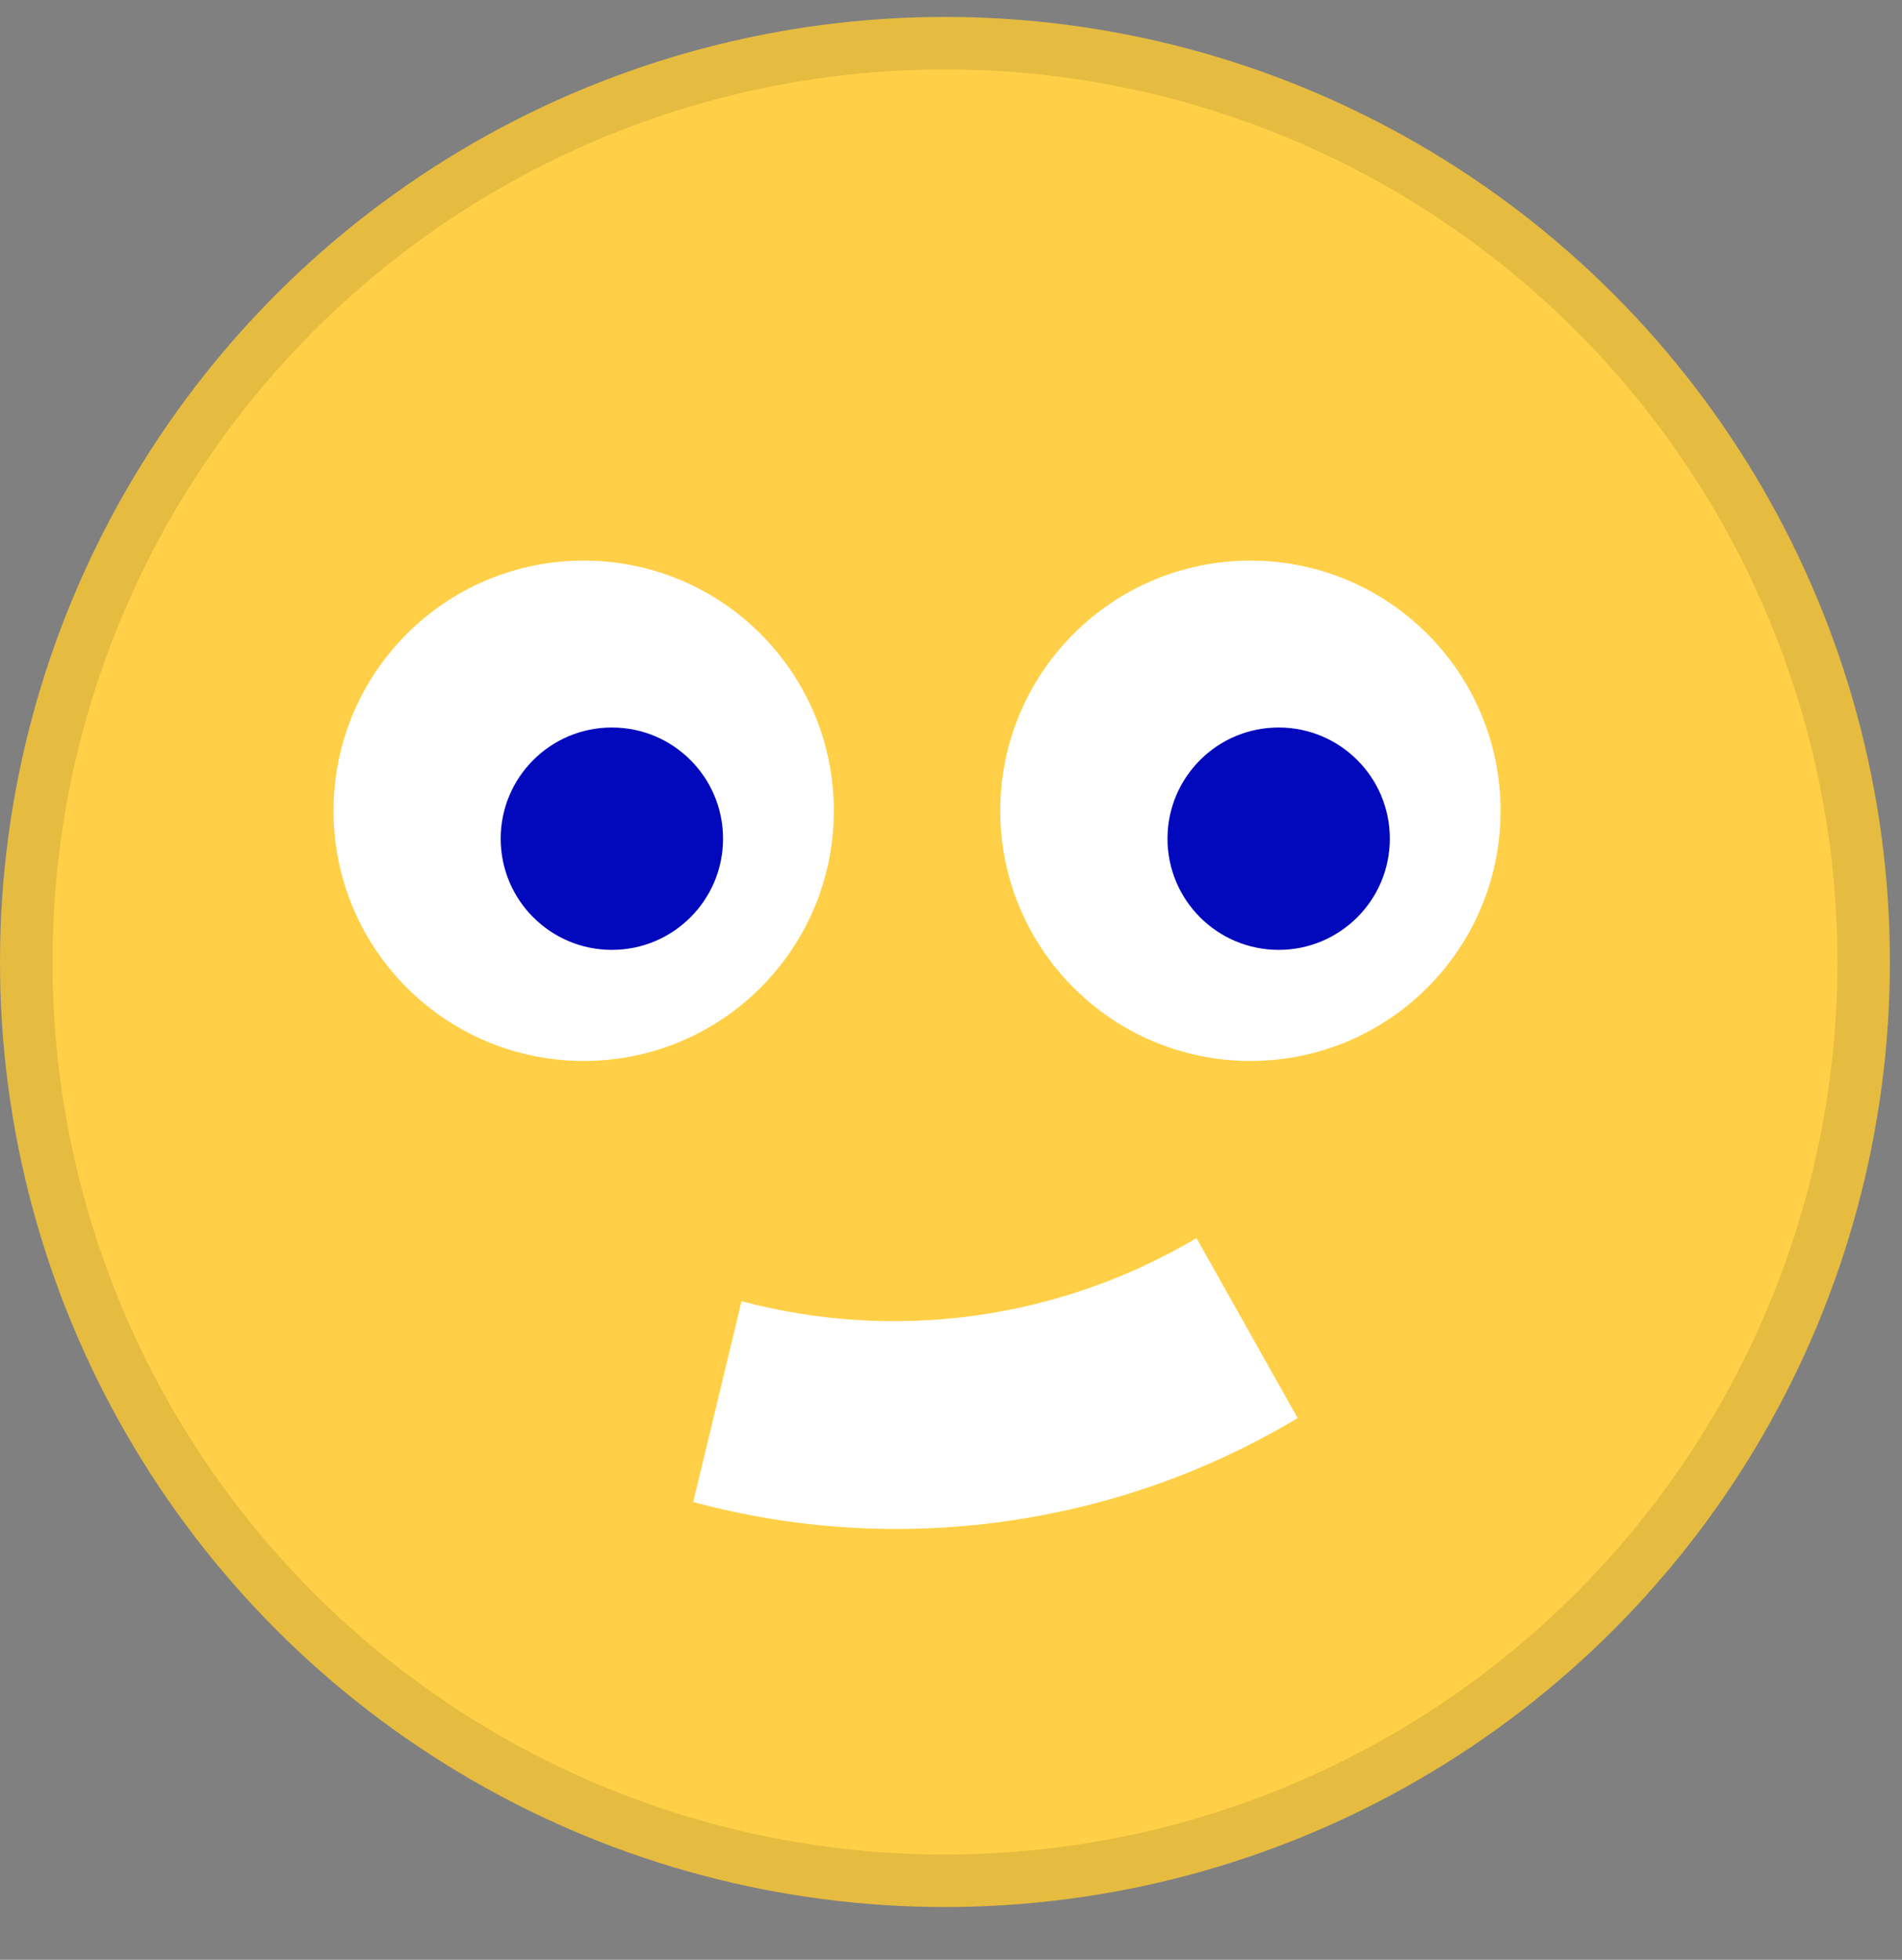
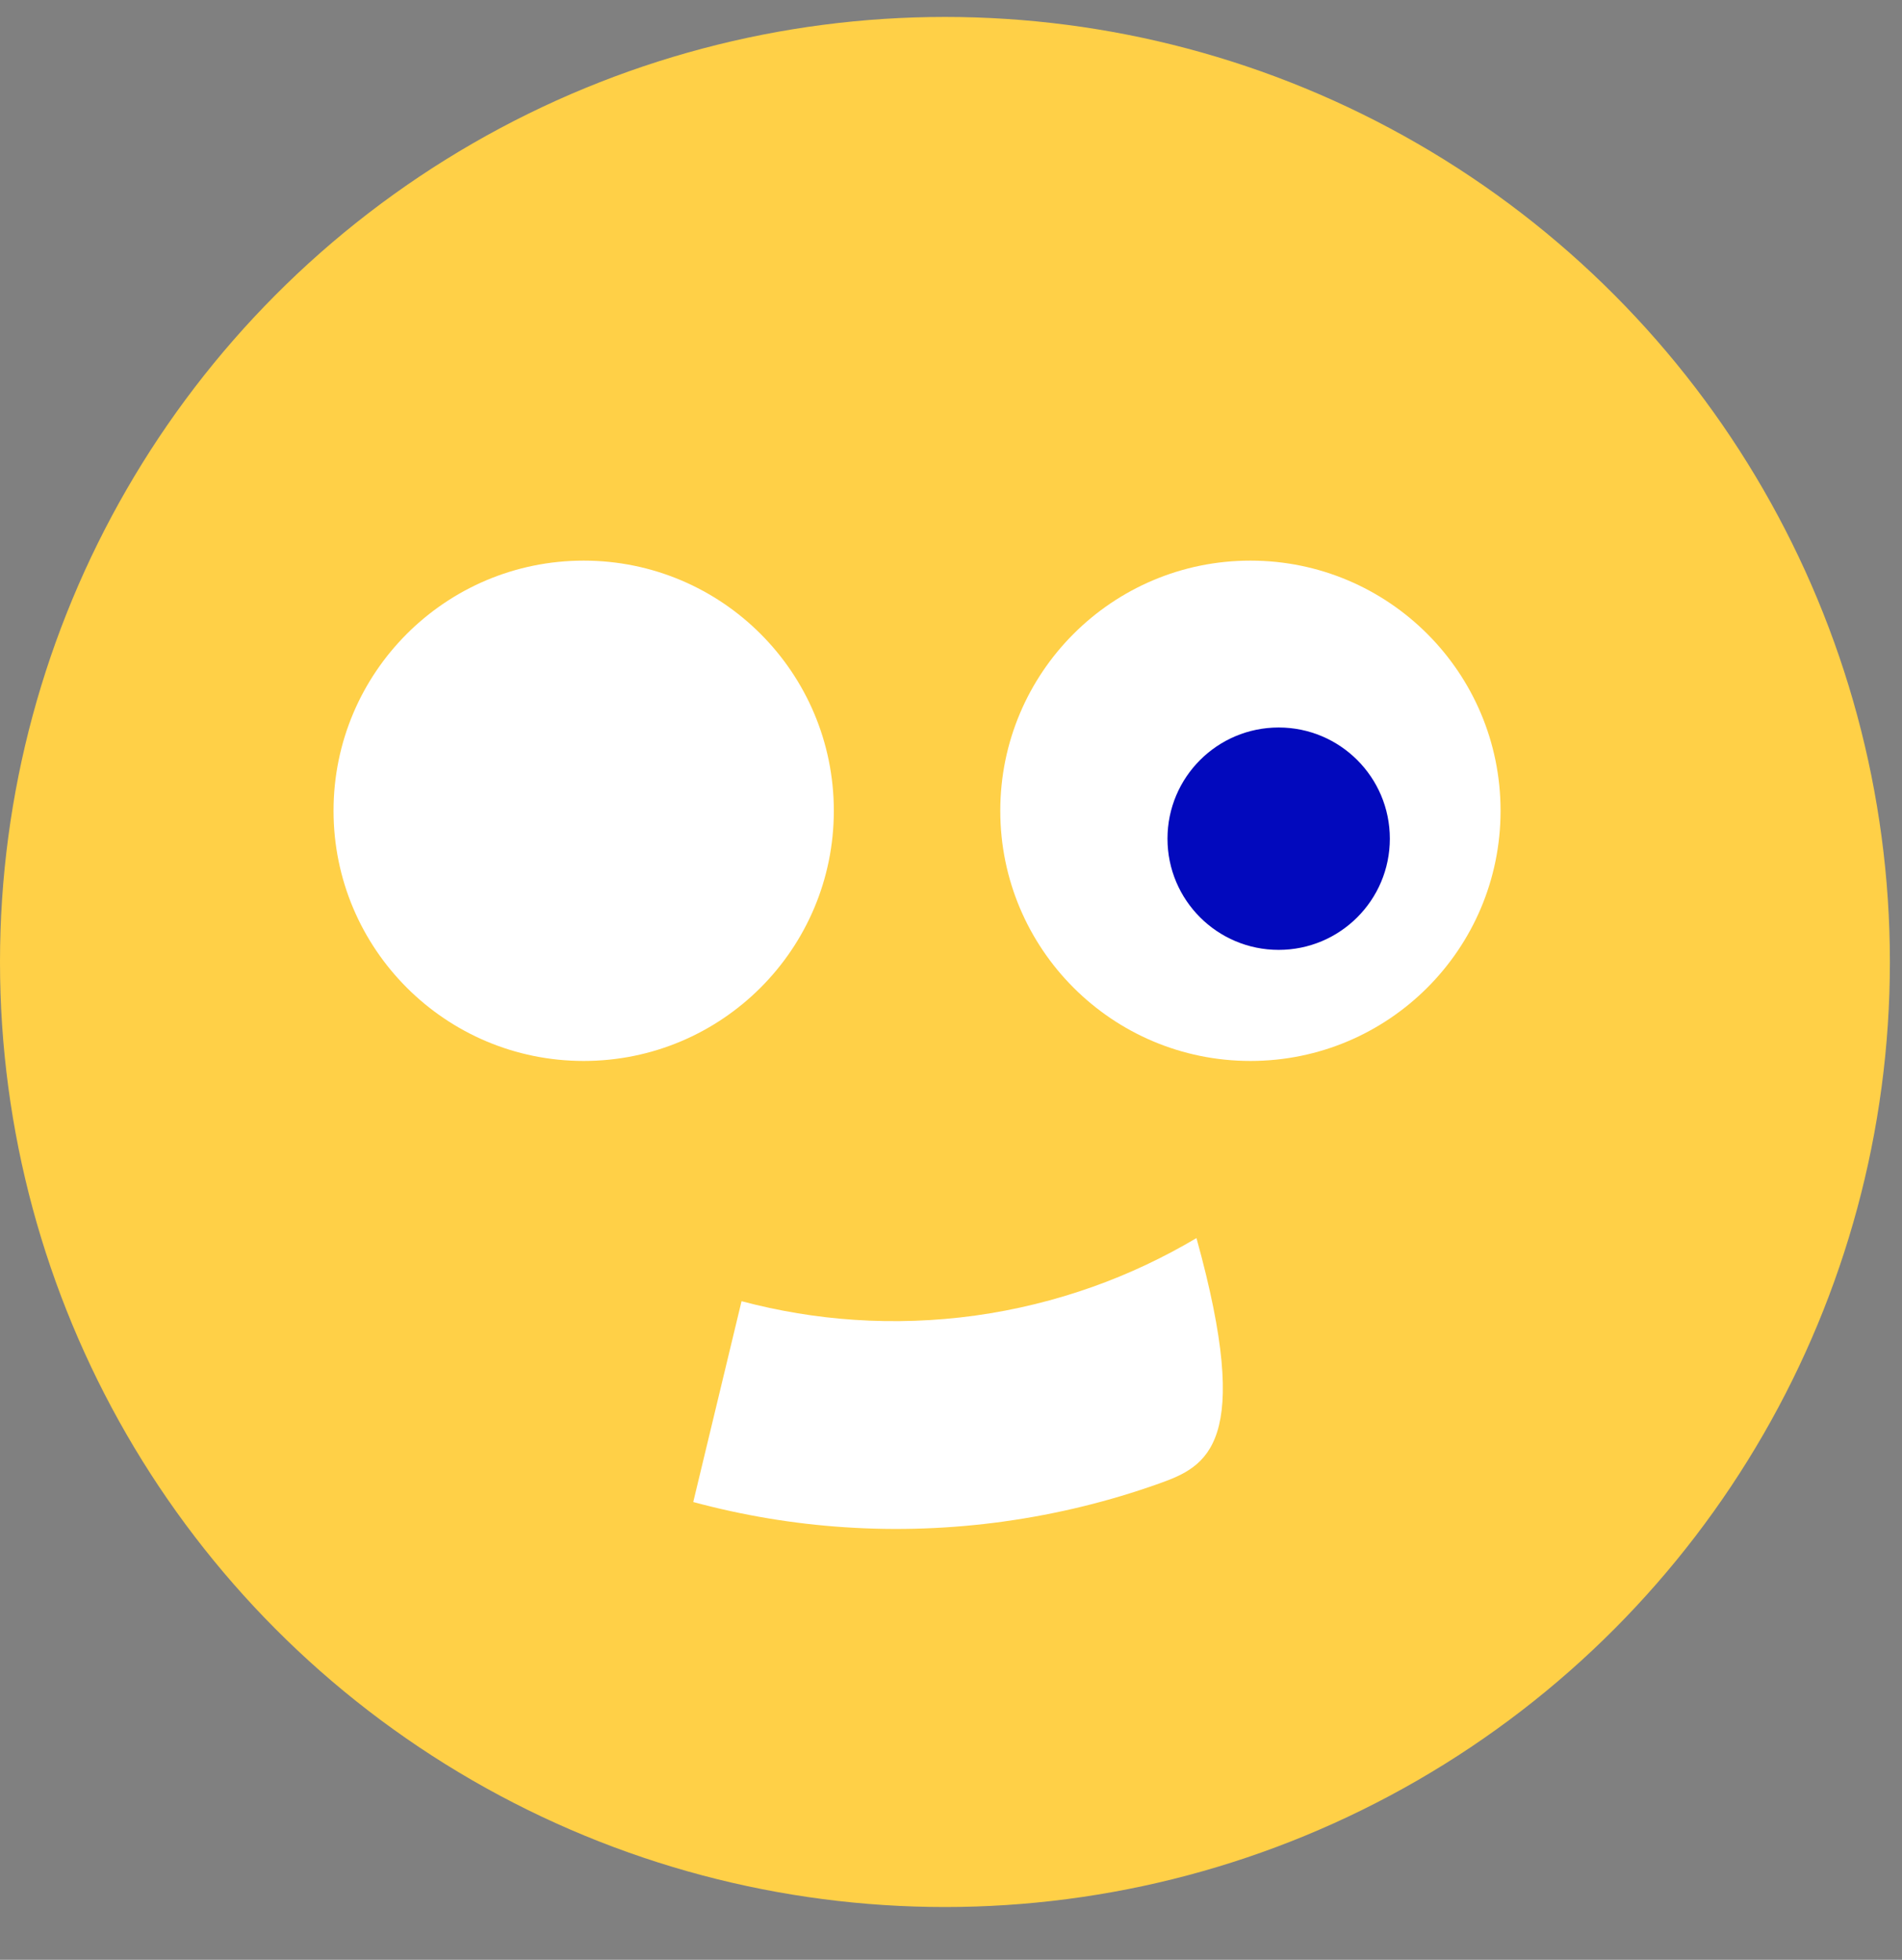
<svg xmlns="http://www.w3.org/2000/svg" width="33" height="34" viewBox="0 0 33 34" fill="none">
  <rect x="0" y="0" width="33" height="34" fill="#808080" stroke="none" />
  <circle cx="16.395" cy="16.689" r="16.395" fill="#FFD047" />
-   <circle cx="16.395" cy="16.689" r="15.94" stroke="black" stroke-opacity="0.1" stroke-width="0.911" />
-   <path d="M17.417 26.396C16.5 26.523 15.57 26.557 14.651 26.495C13.768 26.437 12.888 26.29 12.028 26.058L12.866 22.574C13.507 22.744 14.165 22.854 14.823 22.897C15.519 22.944 16.227 22.919 16.923 22.823C17.619 22.726 18.307 22.557 18.963 22.323C19.585 22.102 20.189 21.817 20.759 21.479L22.514 24.602C21.751 25.058 20.943 25.441 20.109 25.738C19.243 26.047 18.338 26.268 17.421 26.395L17.417 26.396Z" fill="white" />
+   <path d="M17.417 26.396C16.5 26.523 15.57 26.557 14.651 26.495C13.768 26.437 12.888 26.29 12.028 26.058L12.866 22.574C13.507 22.744 14.165 22.854 14.823 22.897C15.519 22.944 16.227 22.919 16.923 22.823C17.619 22.726 18.307 22.557 18.963 22.323C19.585 22.102 20.189 21.817 20.759 21.479C21.751 25.058 20.943 25.441 20.109 25.738C19.243 26.047 18.338 26.268 17.421 26.395L17.417 26.396Z" fill="white" />
  <circle cx="21.695" cy="14.066" r="4.34" fill="white" />
  <circle cx="22.185" cy="14.55" r="1.929" fill="#0209BD" />
  <circle cx="10.127" cy="14.066" r="4.34" fill="white" />
-   <circle cx="10.616" cy="14.55" r="1.929" fill="#0209BD" />
</svg>